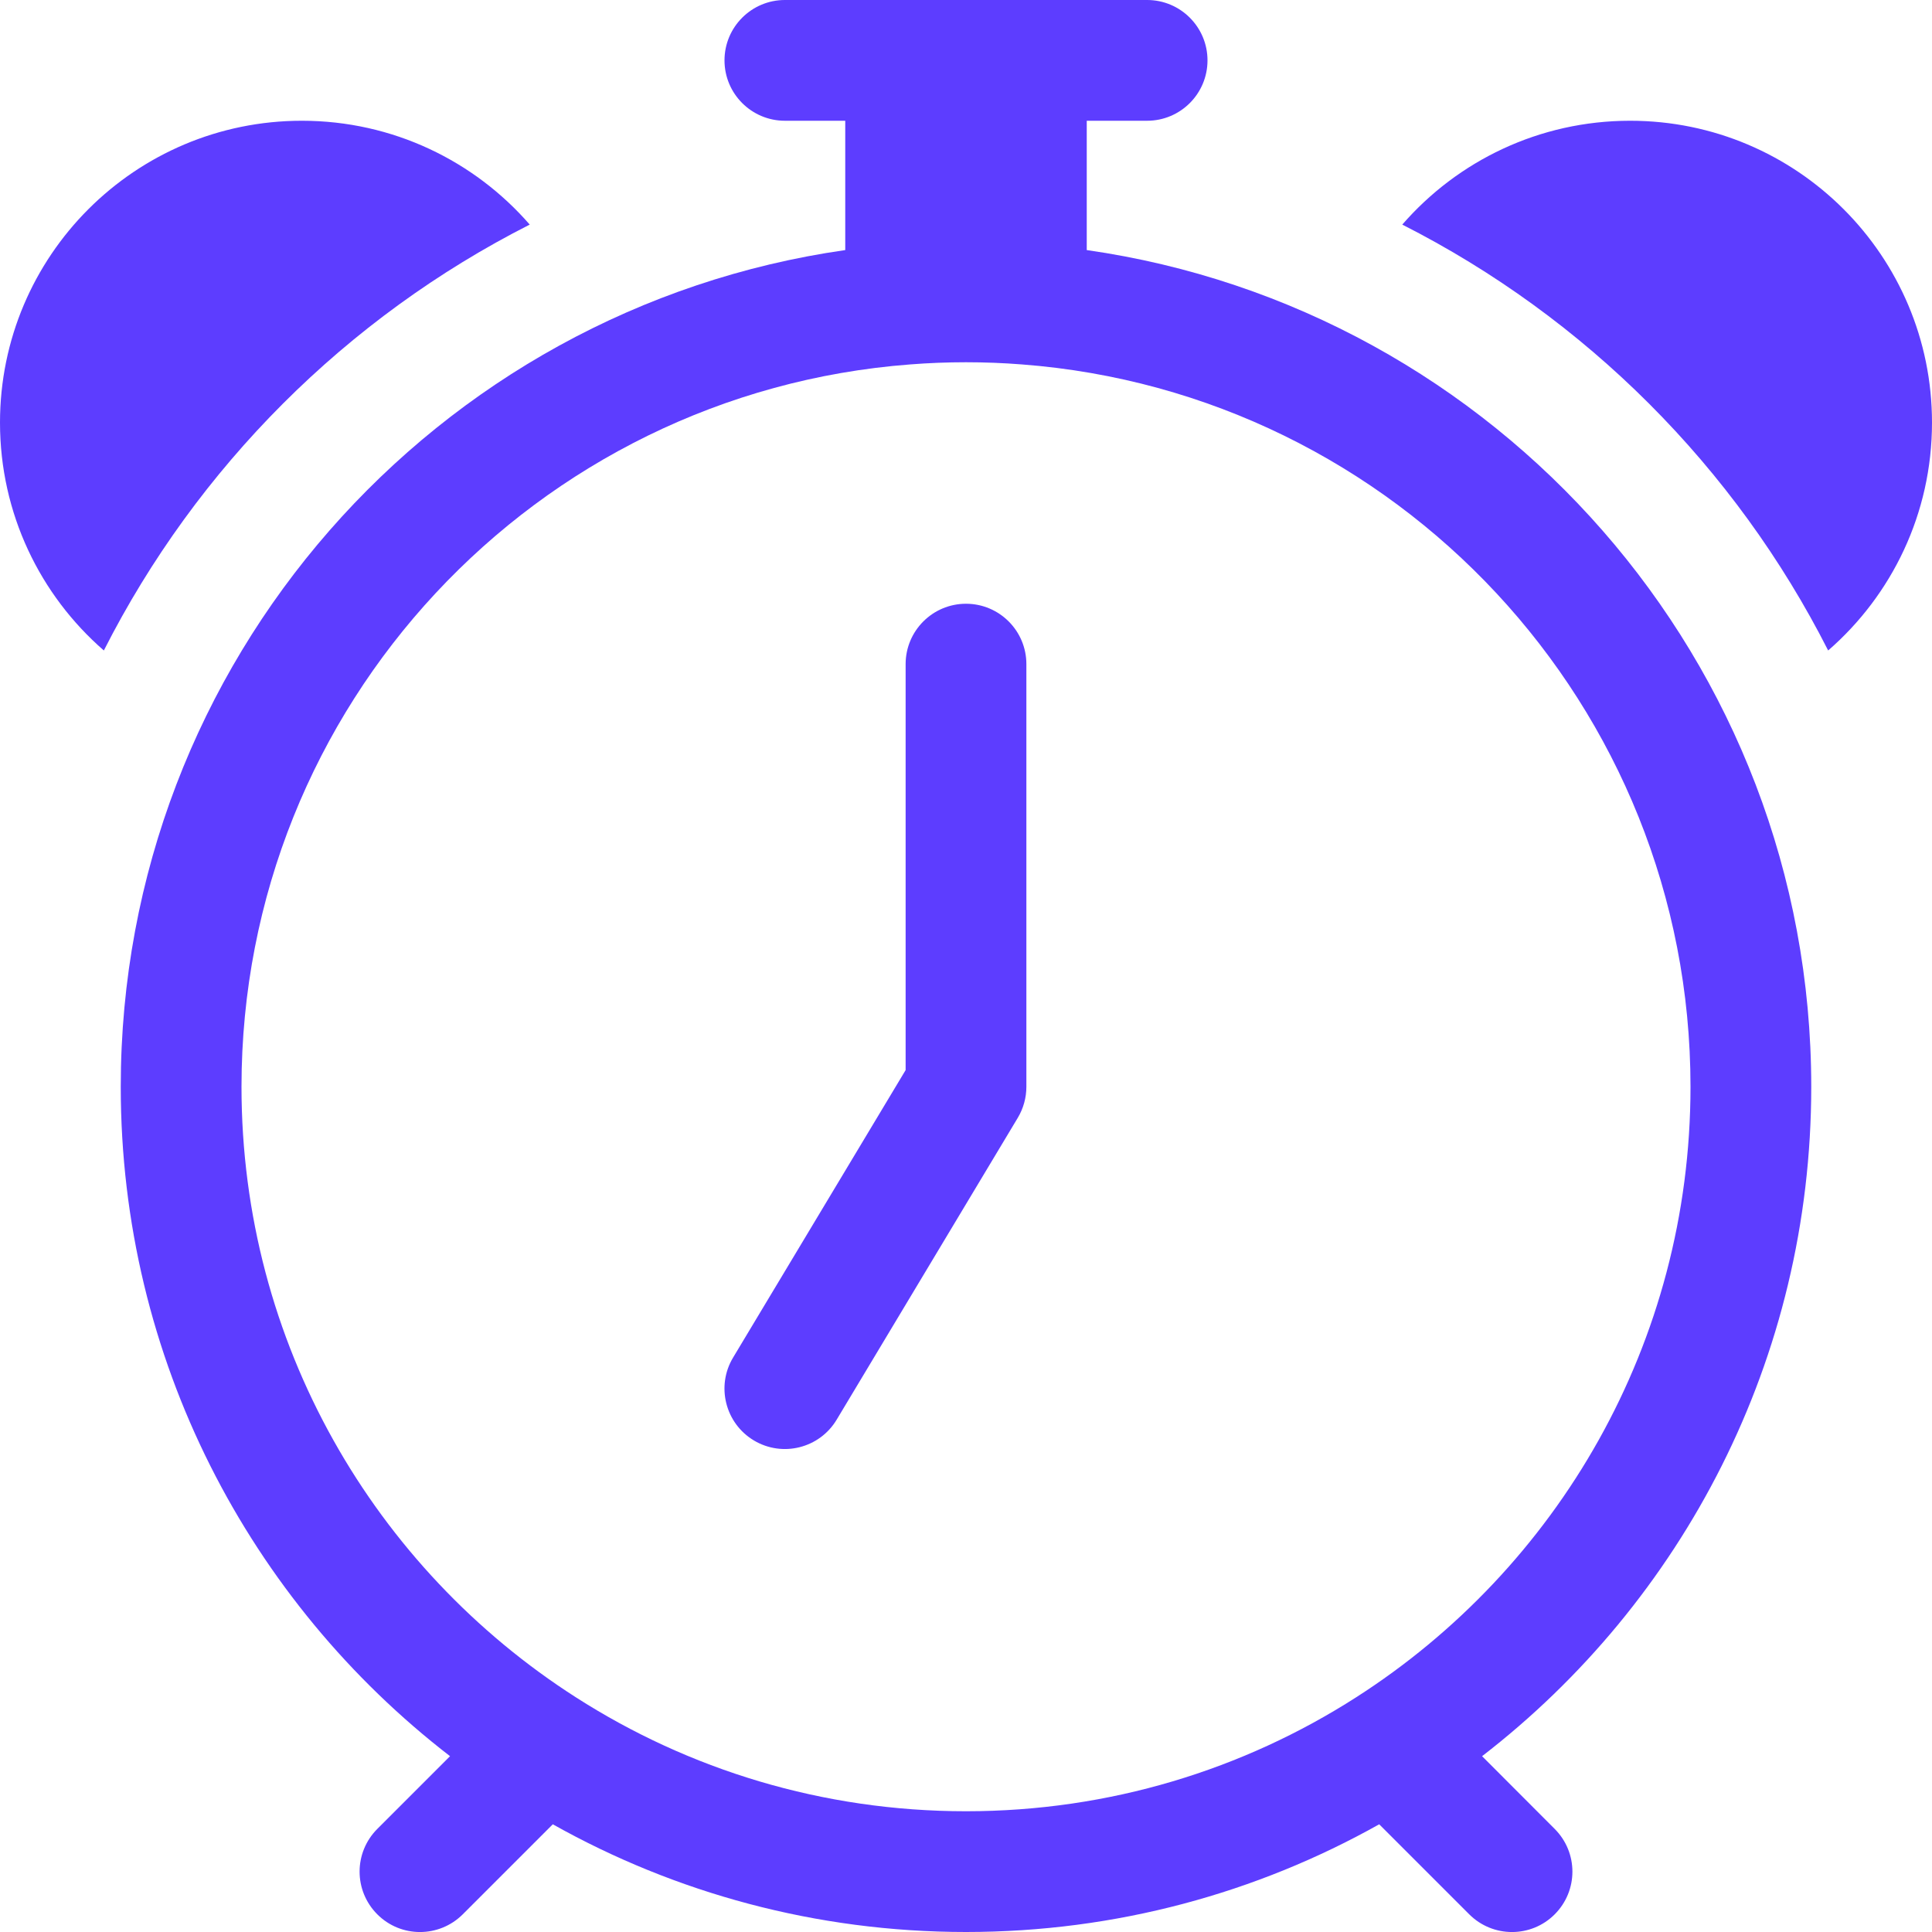
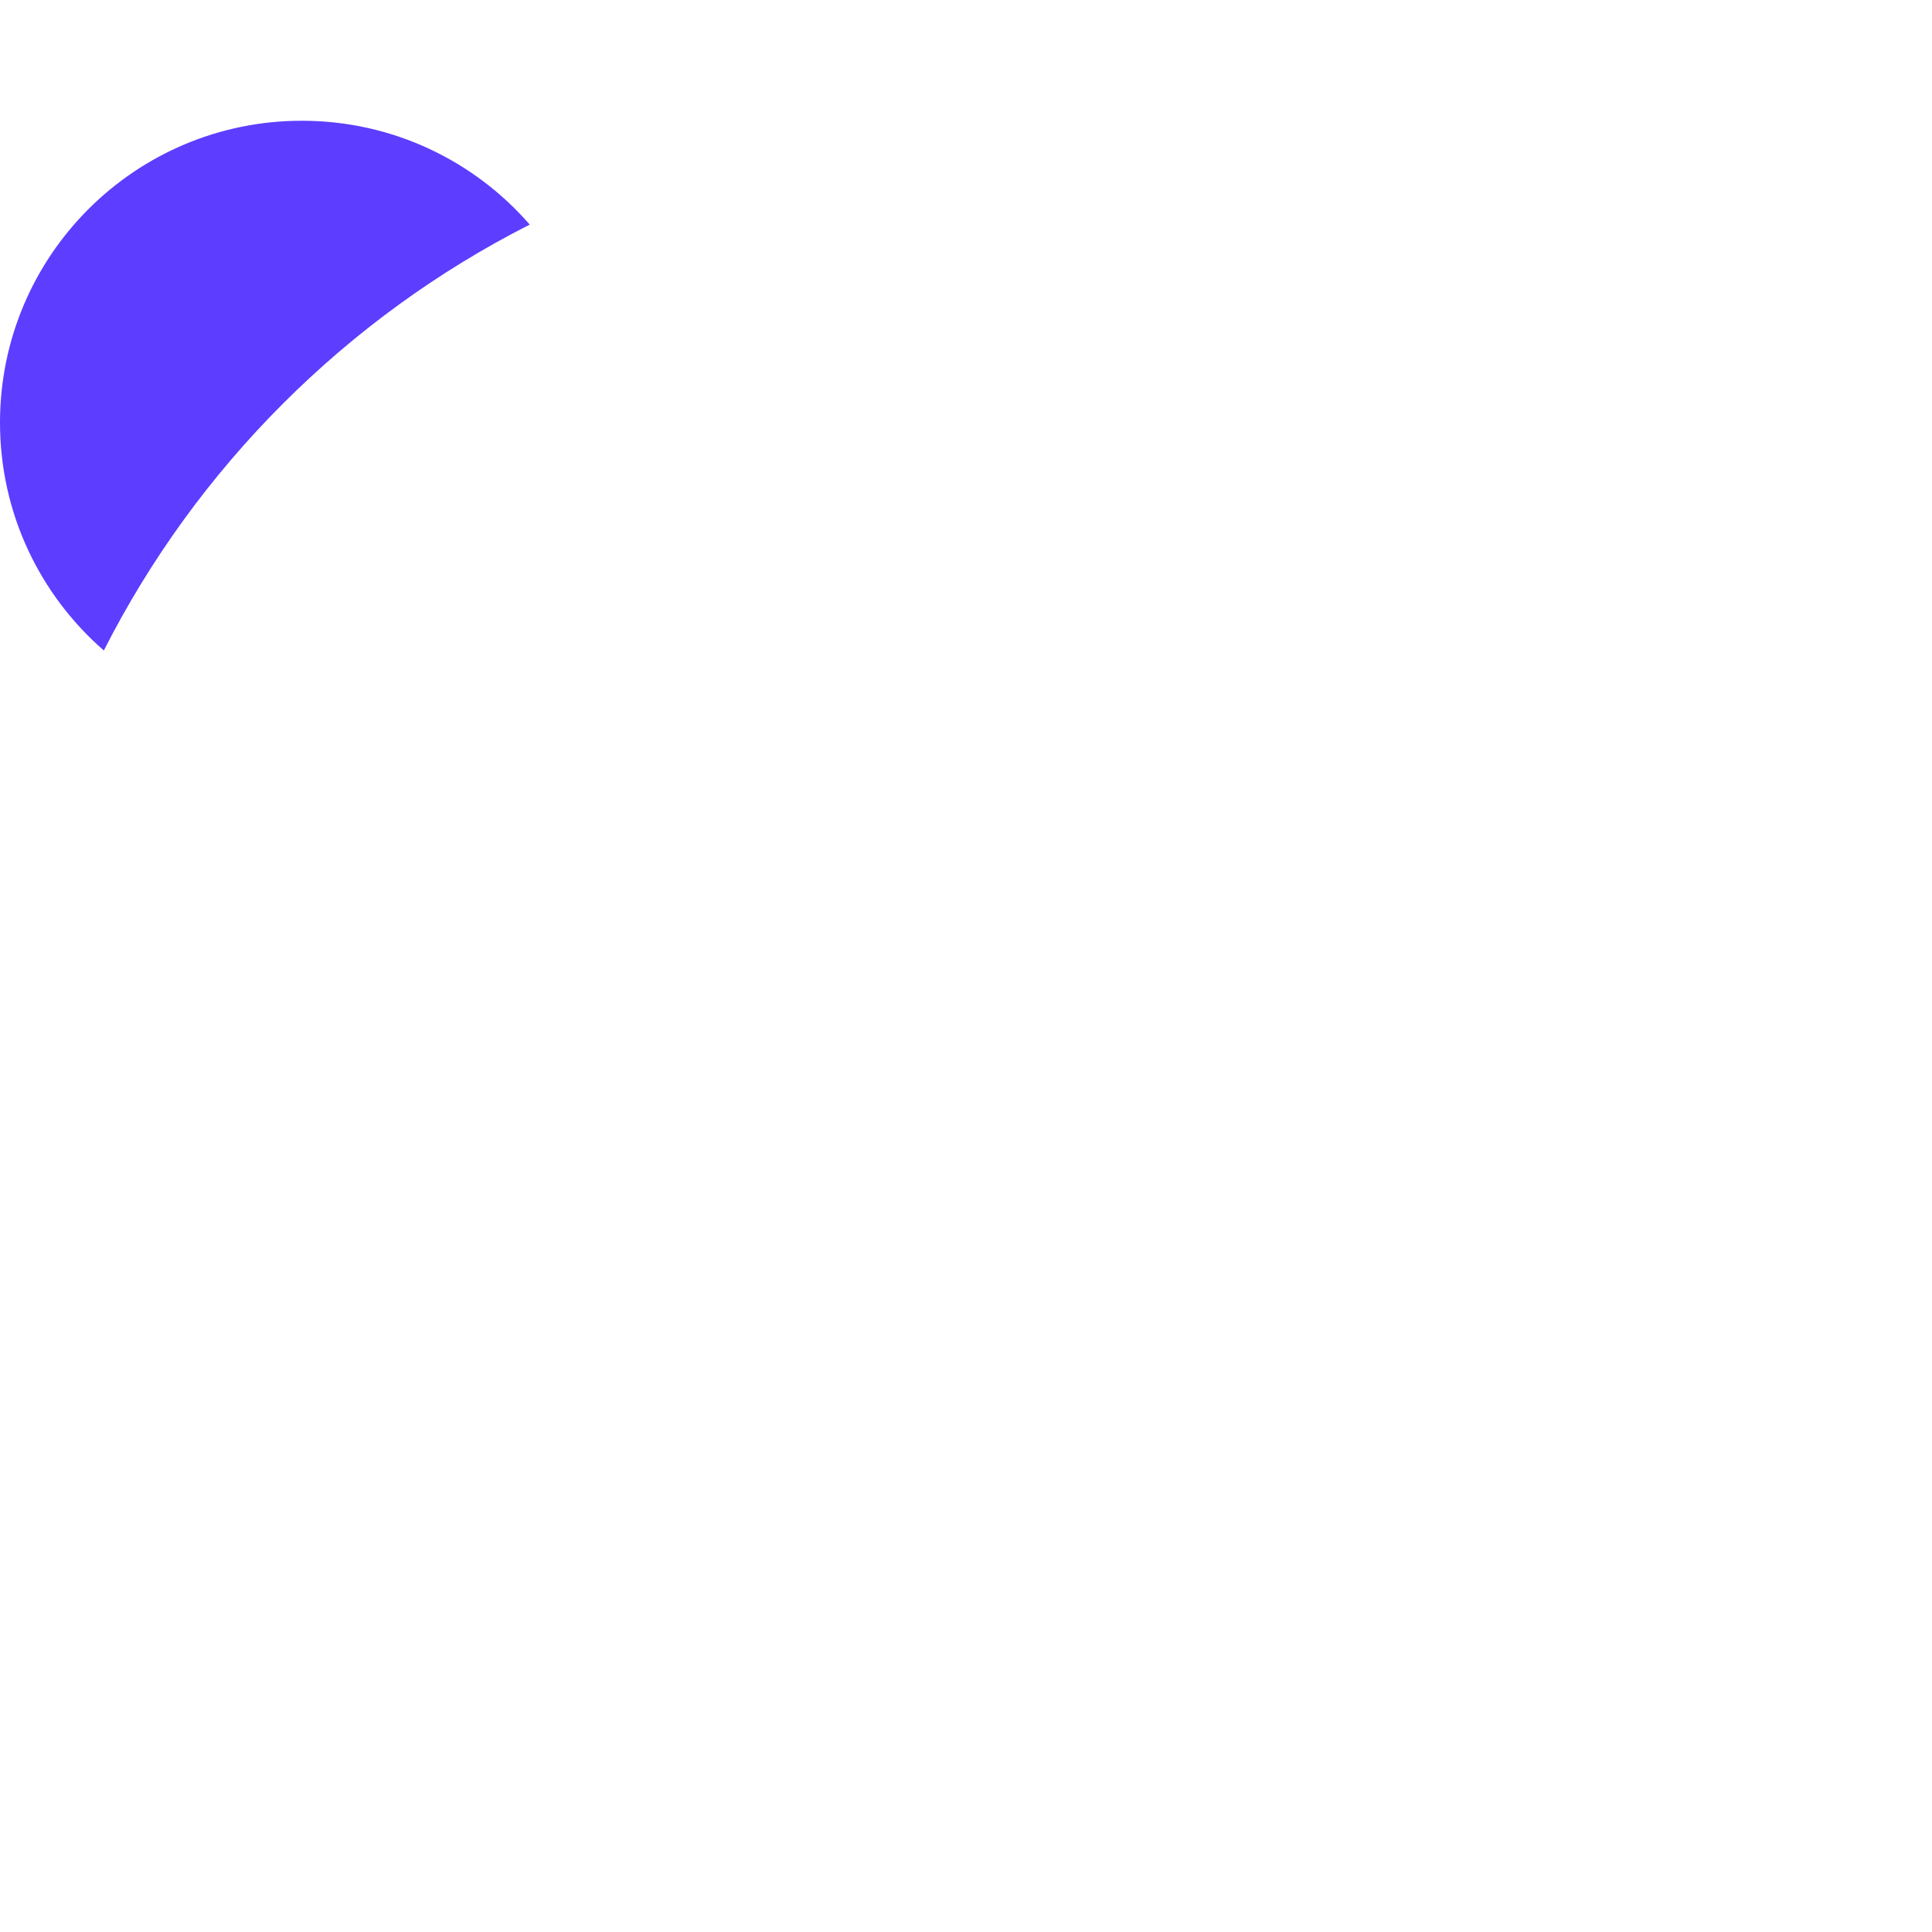
<svg xmlns="http://www.w3.org/2000/svg" width="16" height="16" viewBox="0 0 16 16" fill="none">
-   <path d="M8.5 5.5C8.5 5.224 8.276 5 8 5C7.724 5 7.5 5.224 7.5 5.5V8.862L6.071 11.243C5.929 11.479 6.006 11.787 6.243 11.929C6.48 12.071 6.787 11.994 6.929 11.757L8.429 9.257C8.475 9.18 8.5 9.091 8.5 9V5.5Z" fill="#5D3DFF" />
-   <path d="M6.5 0C6.224 0 6 0.224 6 0.5C6 0.776 6.224 1 6.5 1H7V2.071C3.607 2.556 1 5.473 1 9C1 11.258 2.069 13.265 3.727 14.544L3.125 15.146C2.929 15.342 2.929 15.658 3.125 15.854C3.32 16.049 3.636 16.049 3.832 15.854L4.578 15.108C5.59 15.676 6.758 16 8 16C9.242 16 10.41 15.676 11.422 15.108L12.168 15.854C12.364 16.049 12.68 16.049 12.875 15.854C13.071 15.658 13.071 15.342 12.875 15.146L12.274 14.544C13.931 13.265 15 11.258 15 9C15 5.473 12.393 2.556 9 2.071V1H9.5C9.776 1 10 0.776 10 0.5C10 0.224 9.776 0 9.5 0H6.5ZM7.538 3.018C7.69 3.006 7.844 3 8 3C8.156 3 8.31 3.006 8.462 3.018C11.56 3.253 14 5.842 14 9C14 11.124 12.897 12.99 11.23 14.057C10.298 14.654 9.19 15 8 15C6.81 15 5.702 14.654 4.77 14.057C3.103 12.99 2 11.124 2 9C2 5.842 4.44 3.253 7.538 3.018Z" fill="#5D3DFF" />
  <path d="M0 3.5C0 4.253 0.333 4.929 0.86 5.387C1.63 3.869 2.869 2.63 4.387 1.86C3.929 1.333 3.253 1 2.5 1C1.119 1 0 2.119 0 3.5Z" fill="#5D3DFF" />
-   <path d="M13.5 1C12.747 1 12.071 1.333 11.613 1.86C13.131 2.63 14.37 3.869 15.14 5.387C15.667 4.929 16 4.253 16 3.5C16 2.119 14.881 1 13.5 1Z" fill="#5D3DFF" />
</svg>